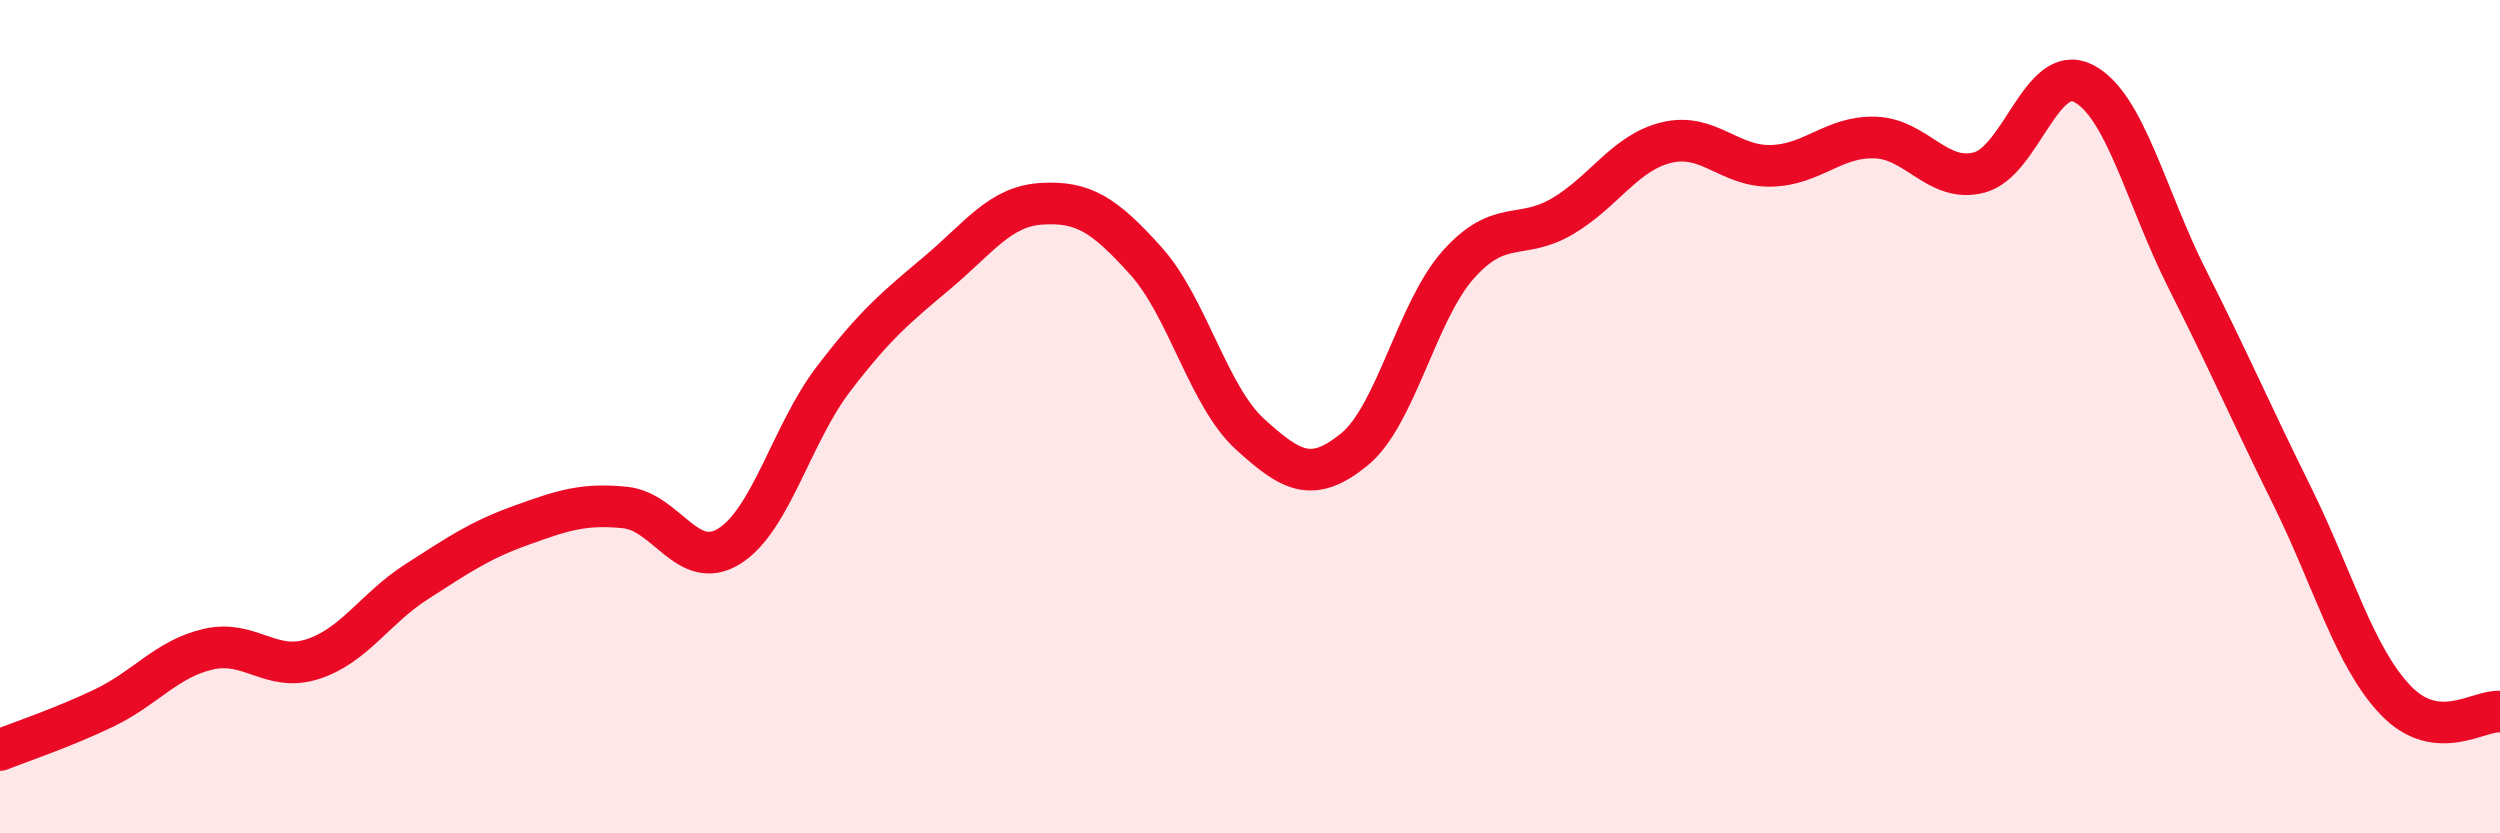
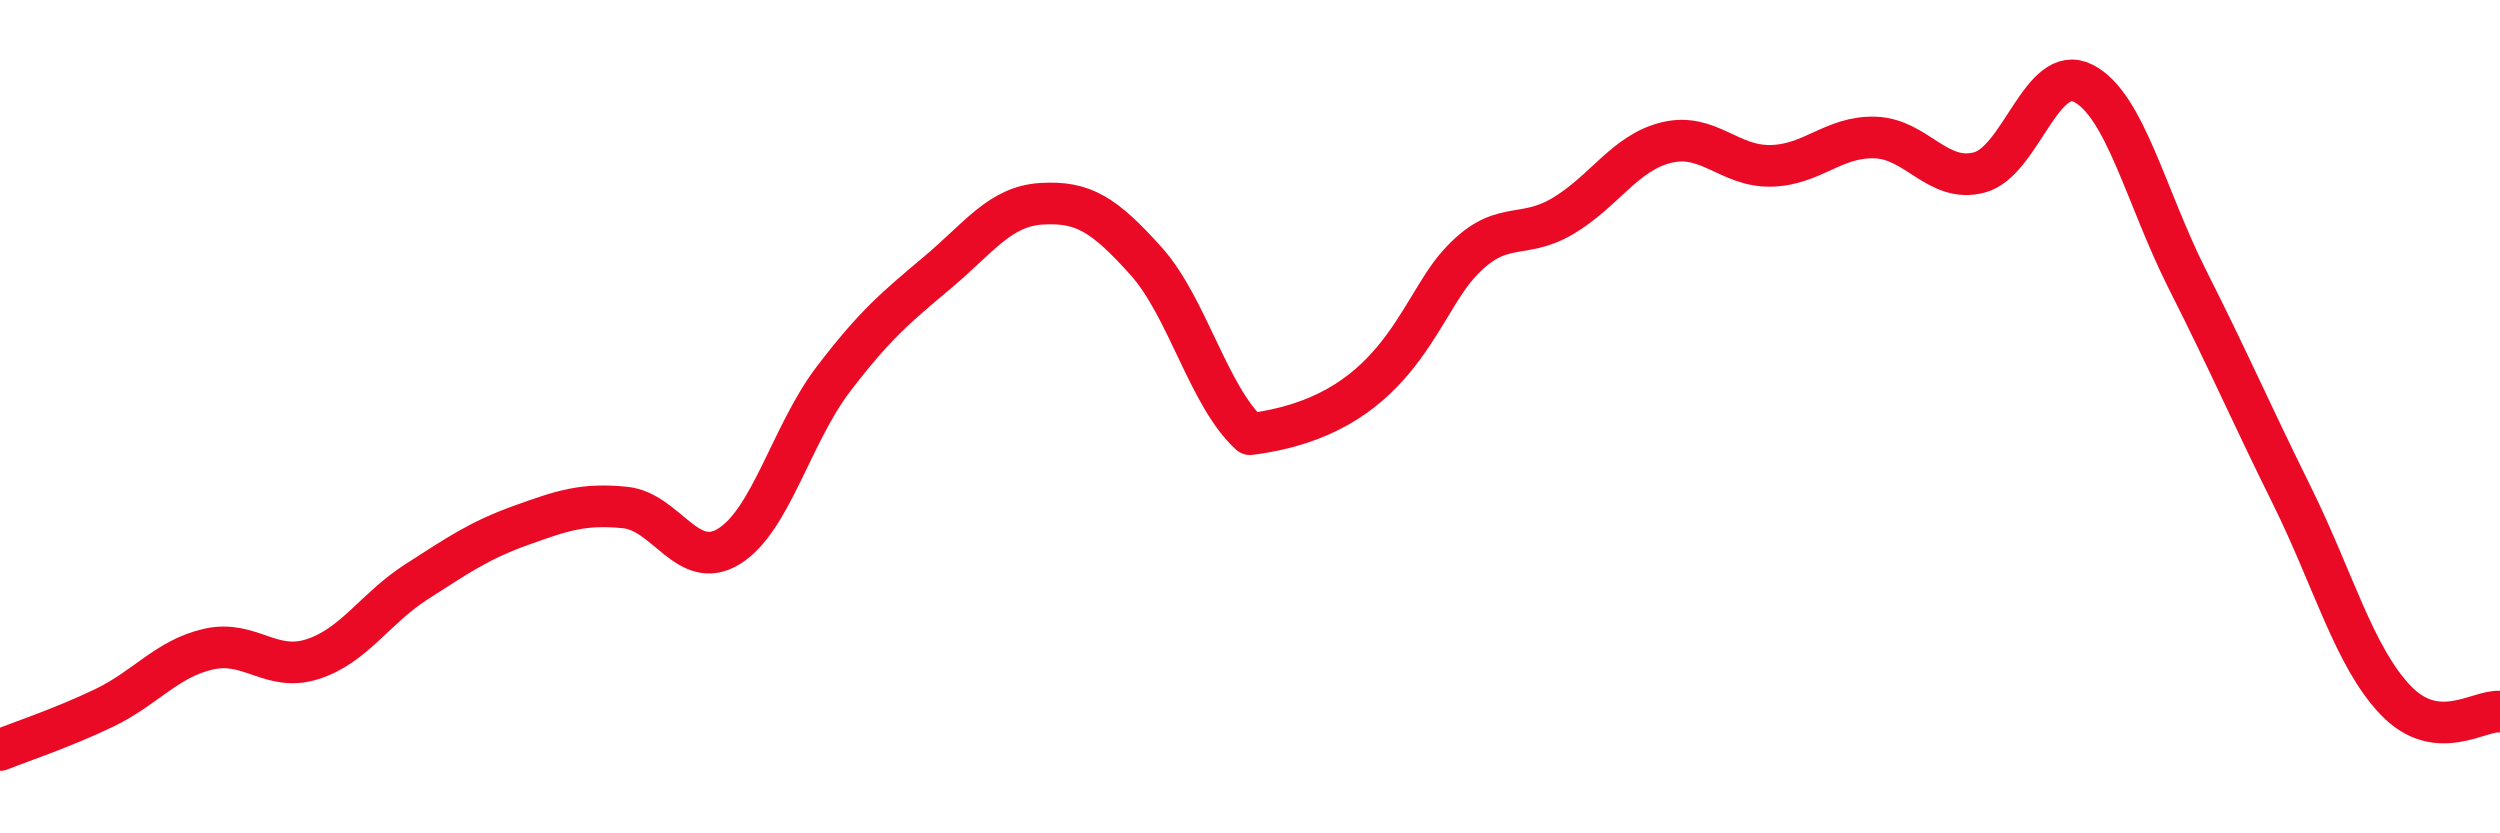
<svg xmlns="http://www.w3.org/2000/svg" width="60" height="20" viewBox="0 0 60 20">
-   <path d="M 0,18 C 0.5,17.8 1.5,17.47 2.5,16.99 C 3.5,16.51 4,15.81 5,15.58 C 6,15.35 6.5,16.14 7.5,15.82 C 8.5,15.5 9,14.6 10,13.96 C 11,13.32 11.5,12.97 12.5,12.61 C 13.5,12.25 14,12.08 15,12.18 C 16,12.28 16.5,13.73 17.5,13.11 C 18.5,12.49 19,10.41 20,9.1 C 21,7.79 21.5,7.38 22.5,6.54 C 23.5,5.7 24,4.95 25,4.89 C 26,4.83 26.5,5.15 27.5,6.26 C 28.5,7.37 29,9.51 30,10.42 C 31,11.33 31.5,11.6 32.5,10.79 C 33.5,9.98 34,7.47 35,6.35 C 36,5.23 36.5,5.78 37.5,5.19 C 38.5,4.6 39,3.66 40,3.42 C 41,3.18 41.5,4 42.5,3.98 C 43.5,3.96 44,3.27 45,3.3 C 46,3.33 46.5,4.4 47.5,4.14 C 48.5,3.88 49,1.49 50,2 C 51,2.51 51.5,4.73 52.5,6.71 C 53.5,8.69 54,9.86 55,11.88 C 56,13.9 56.5,15.77 57.5,16.81 C 58.5,17.85 59.5,17.03 60,17.08L60 20L0 20Z" fill="#EB0A25" opacity="0.1" stroke-linecap="round" stroke-linejoin="round" />
-   <path d="M 0,18 C 0.5,17.8 1.5,17.47 2.5,16.99 C 3.5,16.51 4,15.81 5,15.58 C 6,15.35 6.5,16.14 7.5,15.82 C 8.5,15.5 9,14.6 10,13.96 C 11,13.32 11.5,12.97 12.5,12.61 C 13.5,12.25 14,12.08 15,12.18 C 16,12.28 16.5,13.73 17.5,13.11 C 18.5,12.49 19,10.41 20,9.1 C 21,7.79 21.5,7.38 22.5,6.54 C 23.5,5.7 24,4.95 25,4.89 C 26,4.83 26.5,5.15 27.5,6.26 C 28.5,7.37 29,9.51 30,10.42 C 31,11.33 31.5,11.6 32.5,10.79 C 33.5,9.98 34,7.47 35,6.35 C 36,5.23 36.5,5.78 37.5,5.19 C 38.5,4.6 39,3.66 40,3.42 C 41,3.18 41.5,4 42.5,3.98 C 43.5,3.96 44,3.27 45,3.3 C 46,3.33 46.5,4.4 47.5,4.14 C 48.5,3.88 49,1.49 50,2 C 51,2.51 51.5,4.73 52.5,6.71 C 53.5,8.69 54,9.86 55,11.88 C 56,13.9 56.5,15.77 57.5,16.81 C 58.5,17.85 59.5,17.03 60,17.08" stroke="#EB0A25" stroke-width="1" fill="none" stroke-linecap="round" stroke-linejoin="round" />
+   <path d="M 0,18 C 0.5,17.8 1.5,17.47 2.5,16.99 C 3.5,16.51 4,15.81 5,15.58 C 6,15.35 6.5,16.14 7.5,15.82 C 8.5,15.5 9,14.6 10,13.96 C 11,13.32 11.5,12.97 12.5,12.61 C 13.5,12.25 14,12.08 15,12.18 C 16,12.28 16.5,13.73 17.5,13.11 C 18.5,12.49 19,10.41 20,9.1 C 21,7.79 21.5,7.38 22.5,6.54 C 23.5,5.7 24,4.95 25,4.89 C 26,4.83 26.5,5.15 27.5,6.26 C 28.5,7.37 29,9.51 30,10.42 C 33.5,9.98 34,7.47 35,6.35 C 36,5.23 36.5,5.78 37.5,5.19 C 38.5,4.6 39,3.66 40,3.42 C 41,3.18 41.5,4 42.5,3.98 C 43.5,3.96 44,3.27 45,3.3 C 46,3.33 46.5,4.4 47.5,4.14 C 48.5,3.88 49,1.49 50,2 C 51,2.51 51.5,4.73 52.5,6.71 C 53.5,8.69 54,9.86 55,11.88 C 56,13.9 56.5,15.77 57.5,16.81 C 58.5,17.85 59.5,17.03 60,17.08" stroke="#EB0A25" stroke-width="1" fill="none" stroke-linecap="round" stroke-linejoin="round" />
</svg>